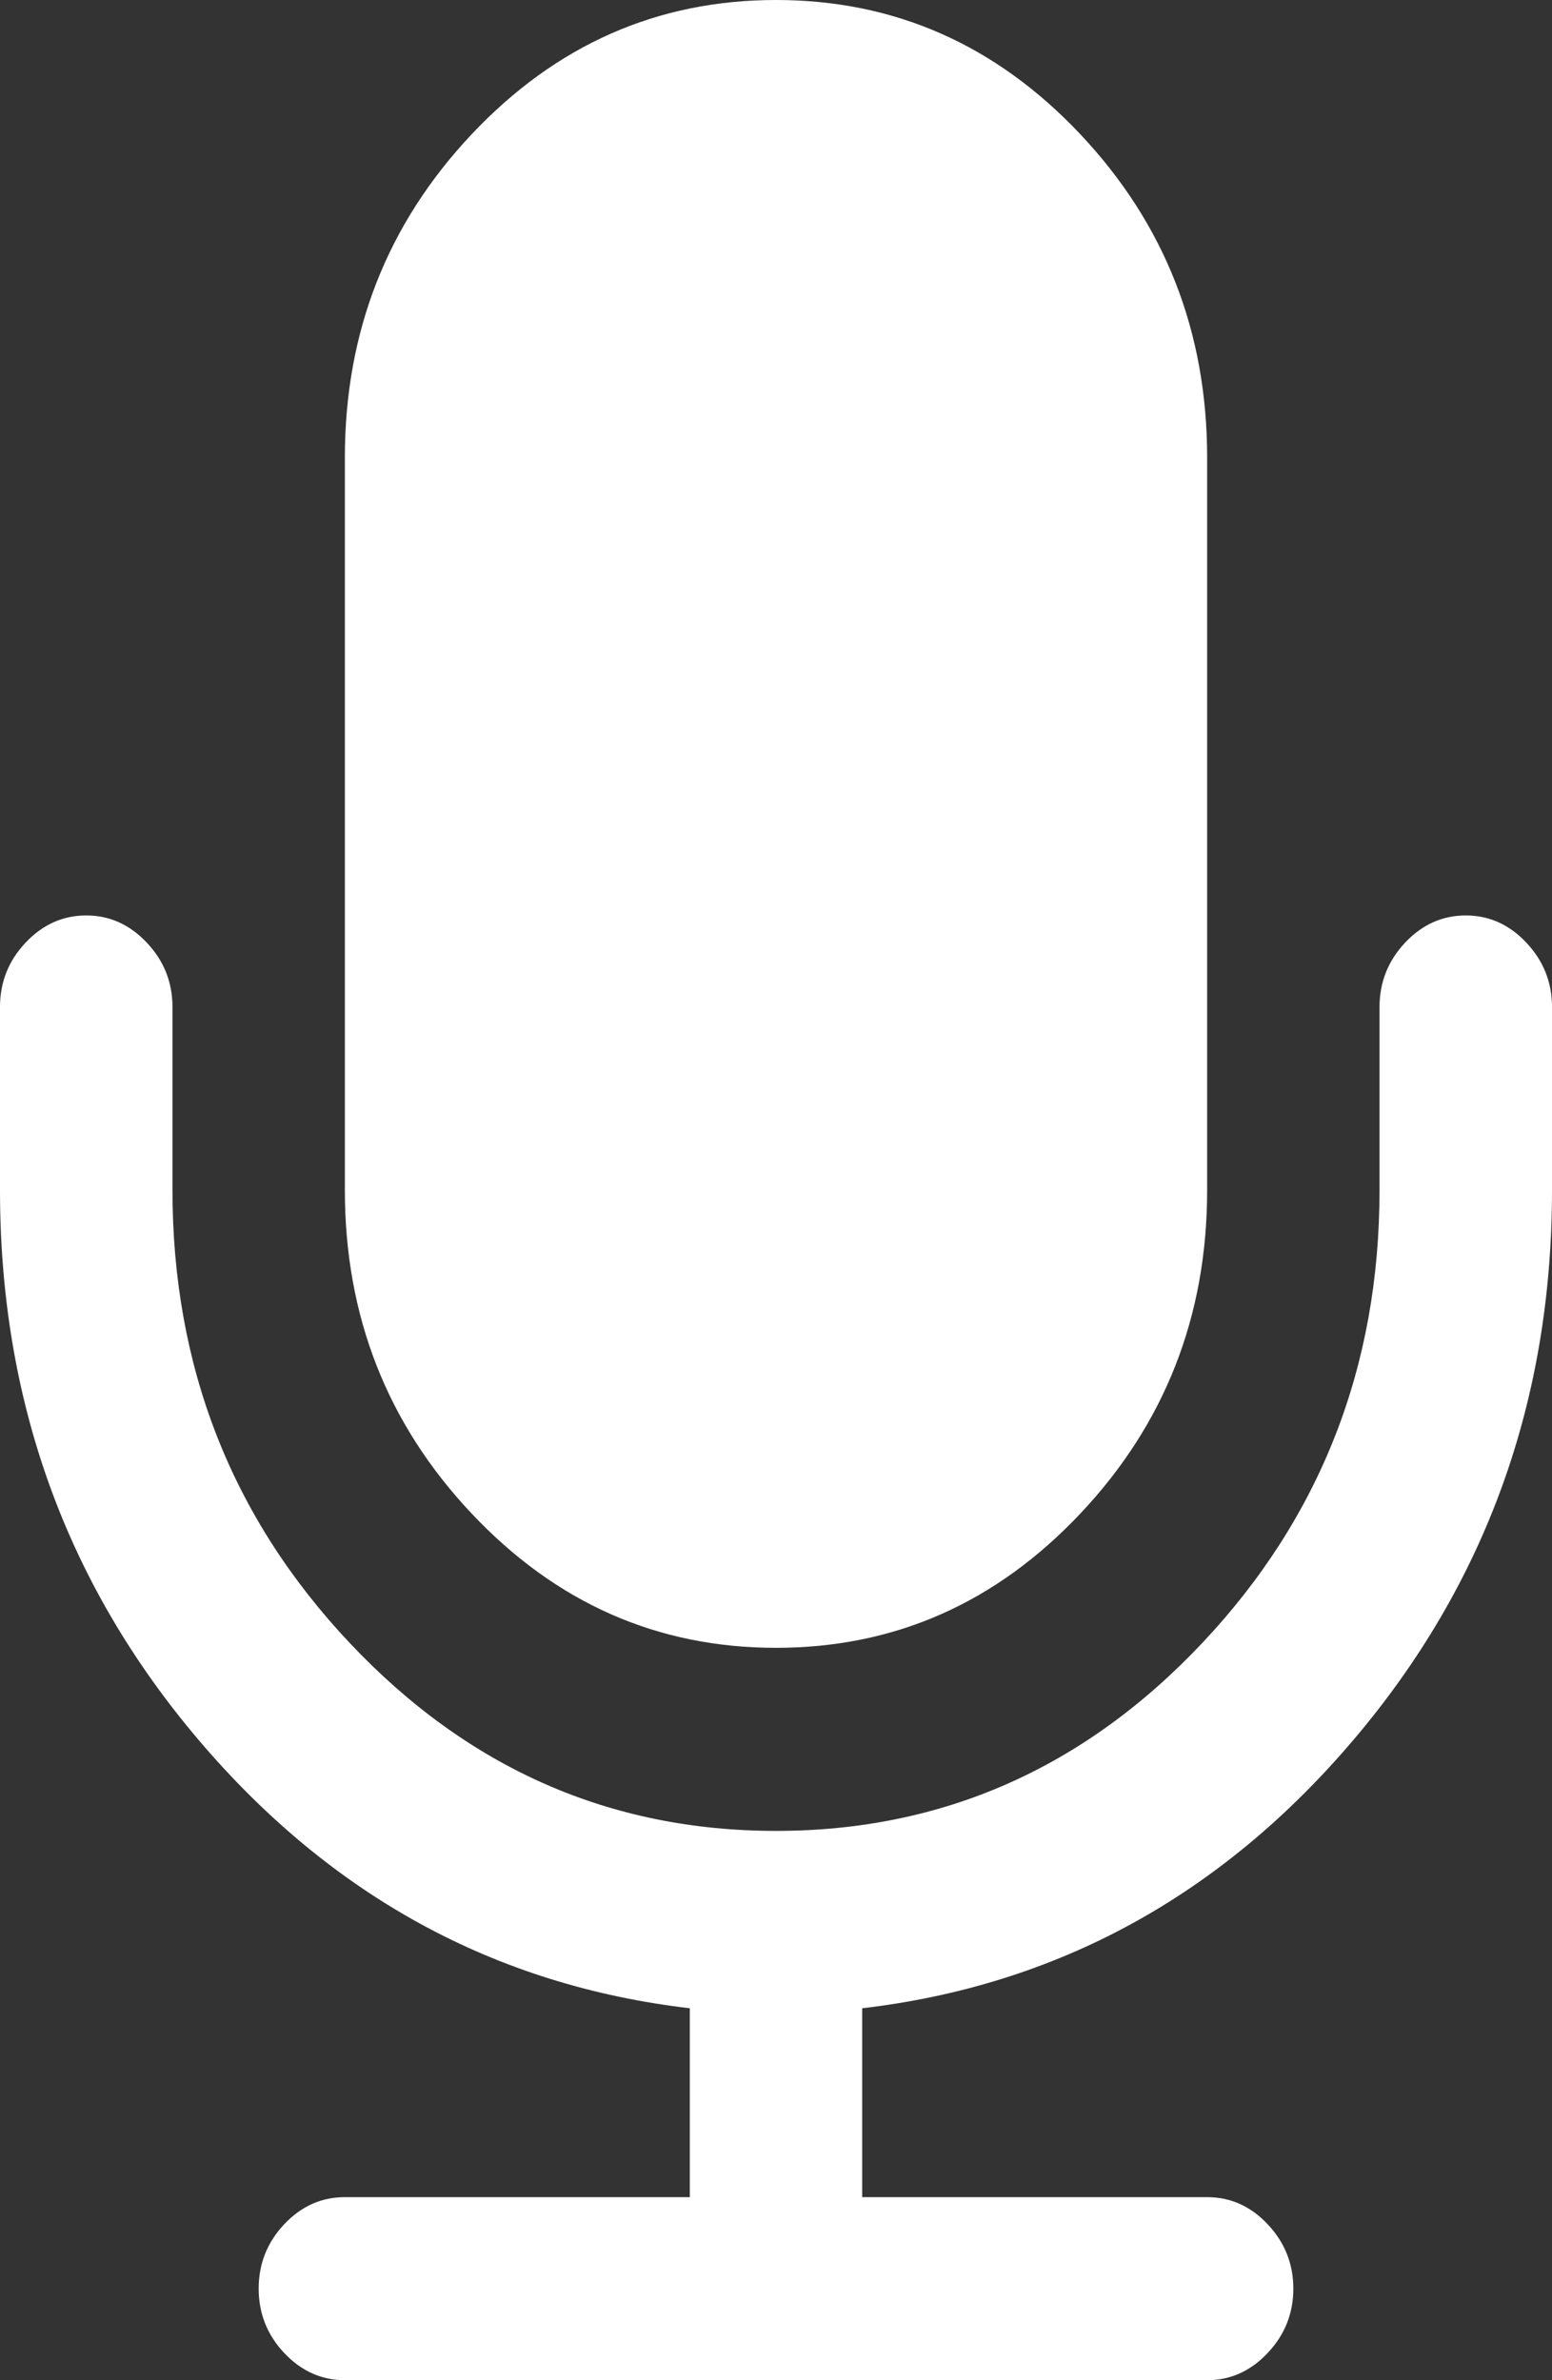
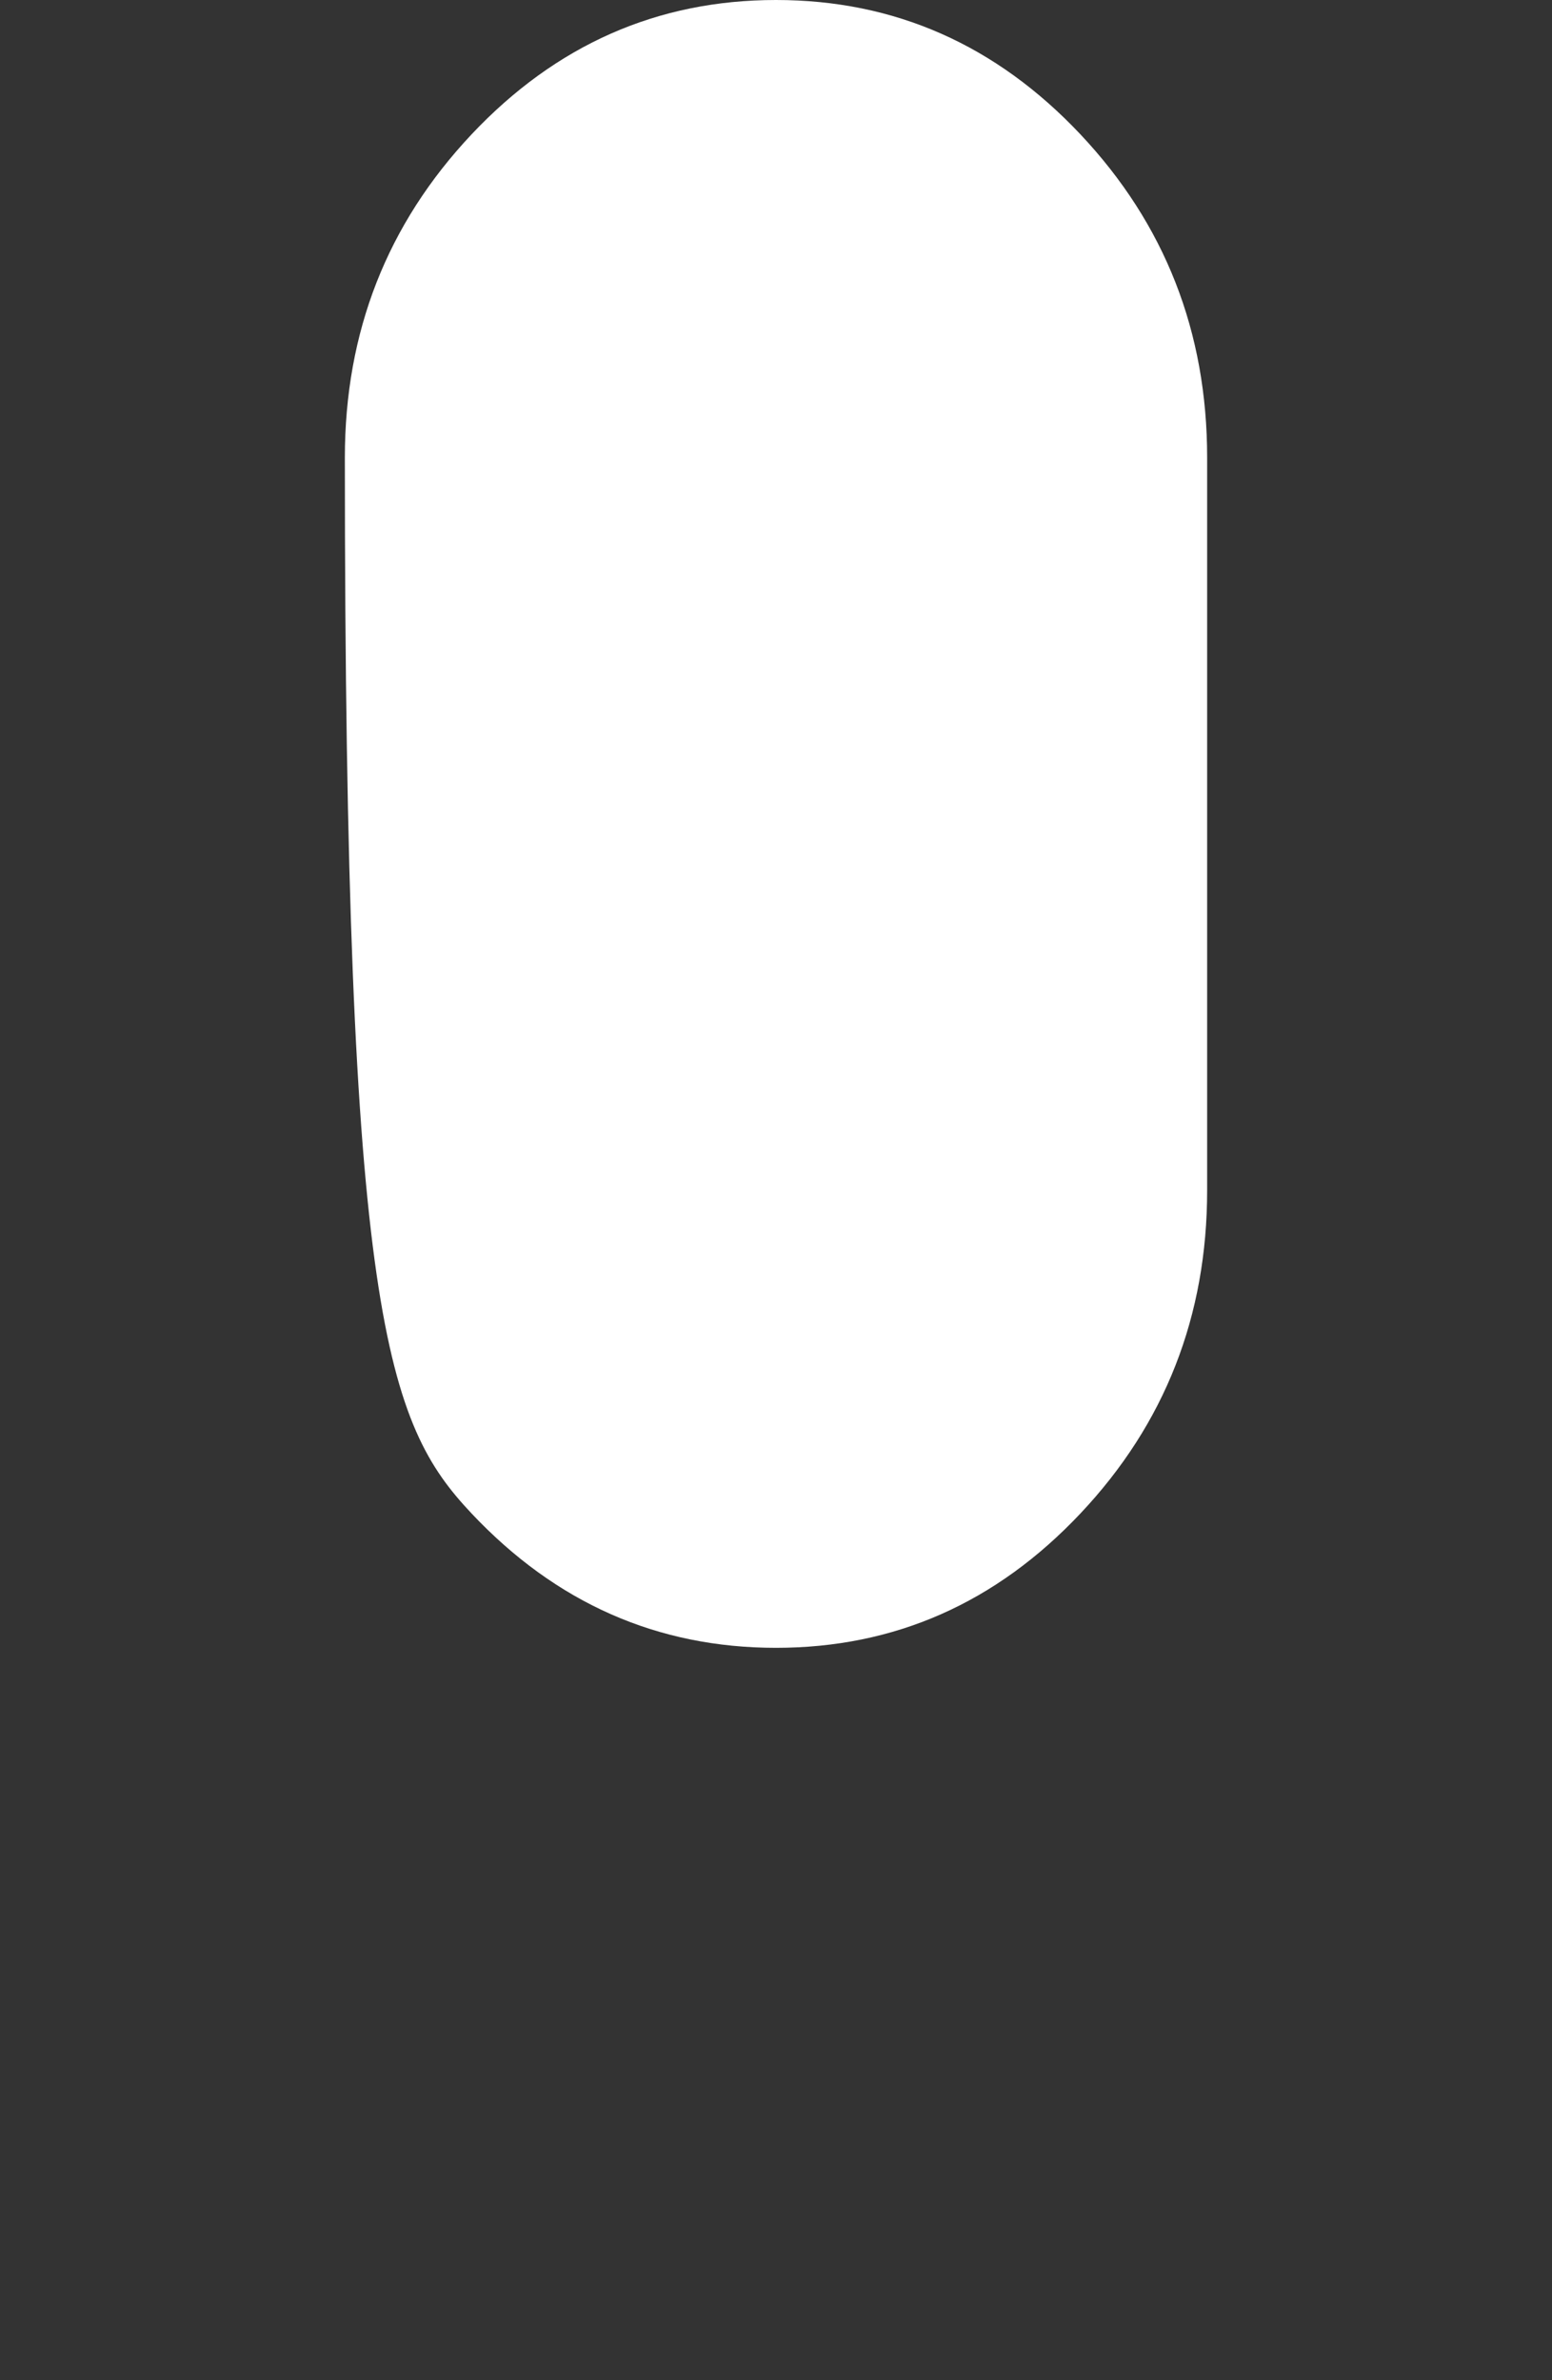
<svg xmlns="http://www.w3.org/2000/svg" width="15px" height="23px" viewBox="0 0 15 23" version="1.1">
  <rect x="0" y="0" width="15" height="23" fill="#333333" stroke="none" />
  <title>icMic</title>
  <desc>Created with Sketch.</desc>
  <defs />
  <g id="Page-1" stroke="none" stroke-width="1" fill="none" fill-rule="evenodd">
    <g id="messenger---call-back" transform="translate(-216, -613)" fill="#FFFFFF" fill-rule="nonzero">
      <g id="Group-13" transform="translate(58, 599)">
        <g id="icMic" transform="translate(158, 14)">
-           <path d="M7.5,15.923 C8.646,15.923 9.627,15.49 10.443,14.624 C11.259,13.758 11.667,12.717 11.667,11.5 L11.667,4.423 C11.667,3.207 11.259,2.166 10.443,1.299 C9.627,0.433 8.646,0 7.5,0 C6.354,0 5.373,0.433 4.557,1.299 C3.741,2.166 3.333,3.207 3.333,4.423 L3.333,11.5 C3.333,12.717 3.741,13.758 4.557,14.624 C5.373,15.49 6.354,15.923 7.5,15.923 Z" id="Shape" />
-           <path d="M14.752,9.109 C14.588,8.934 14.392,8.846 14.166,8.846 C13.941,8.846 13.745,8.934 13.58,9.109 C13.416,9.284 13.333,9.491 13.333,9.731 L13.333,11.5 C13.333,13.205 12.762,14.663 11.621,15.875 C10.48,17.086 9.106,17.692 7.5,17.692 C5.894,17.692 4.52,17.086 3.379,15.875 C2.237,14.663 1.667,13.205 1.667,11.5 L1.667,9.731 C1.667,9.491 1.584,9.284 1.419,9.109 C1.254,8.934 1.059,8.846 0.833,8.846 C0.608,8.846 0.412,8.934 0.247,9.109 C0.082,9.284 0,9.491 0,9.731 L0,11.5 C0,13.536 0.64,15.308 1.921,16.815 C3.201,18.321 4.783,19.185 6.667,19.406 L6.667,21.231 L3.333,21.231 C3.108,21.231 2.912,21.318 2.747,21.493 C2.582,21.668 2.5,21.876 2.5,22.115 C2.5,22.354 2.582,22.562 2.747,22.737 C2.912,22.912 3.108,23 3.333,23 L11.666,23 C11.892,23 12.087,22.912 12.252,22.737 C12.417,22.562 12.5,22.355 12.5,22.115 C12.5,21.876 12.417,21.668 12.252,21.493 C12.087,21.318 11.892,21.231 11.666,21.231 L8.333,21.231 L8.333,19.406 C10.217,19.185 11.799,18.321 13.079,16.815 C14.36,15.308 15,13.536 15,11.5 L15,9.731 C15,9.491 14.917,9.284 14.752,9.109 Z" id="Shape" />
+           <path d="M7.5,15.923 C8.646,15.923 9.627,15.49 10.443,14.624 C11.259,13.758 11.667,12.717 11.667,11.5 L11.667,4.423 C11.667,3.207 11.259,2.166 10.443,1.299 C9.627,0.433 8.646,0 7.5,0 C6.354,0 5.373,0.433 4.557,1.299 C3.741,2.166 3.333,3.207 3.333,4.423 C3.333,12.717 3.741,13.758 4.557,14.624 C5.373,15.49 6.354,15.923 7.5,15.923 Z" id="Shape" />
        </g>
      </g>
    </g>
  </g>
</svg>